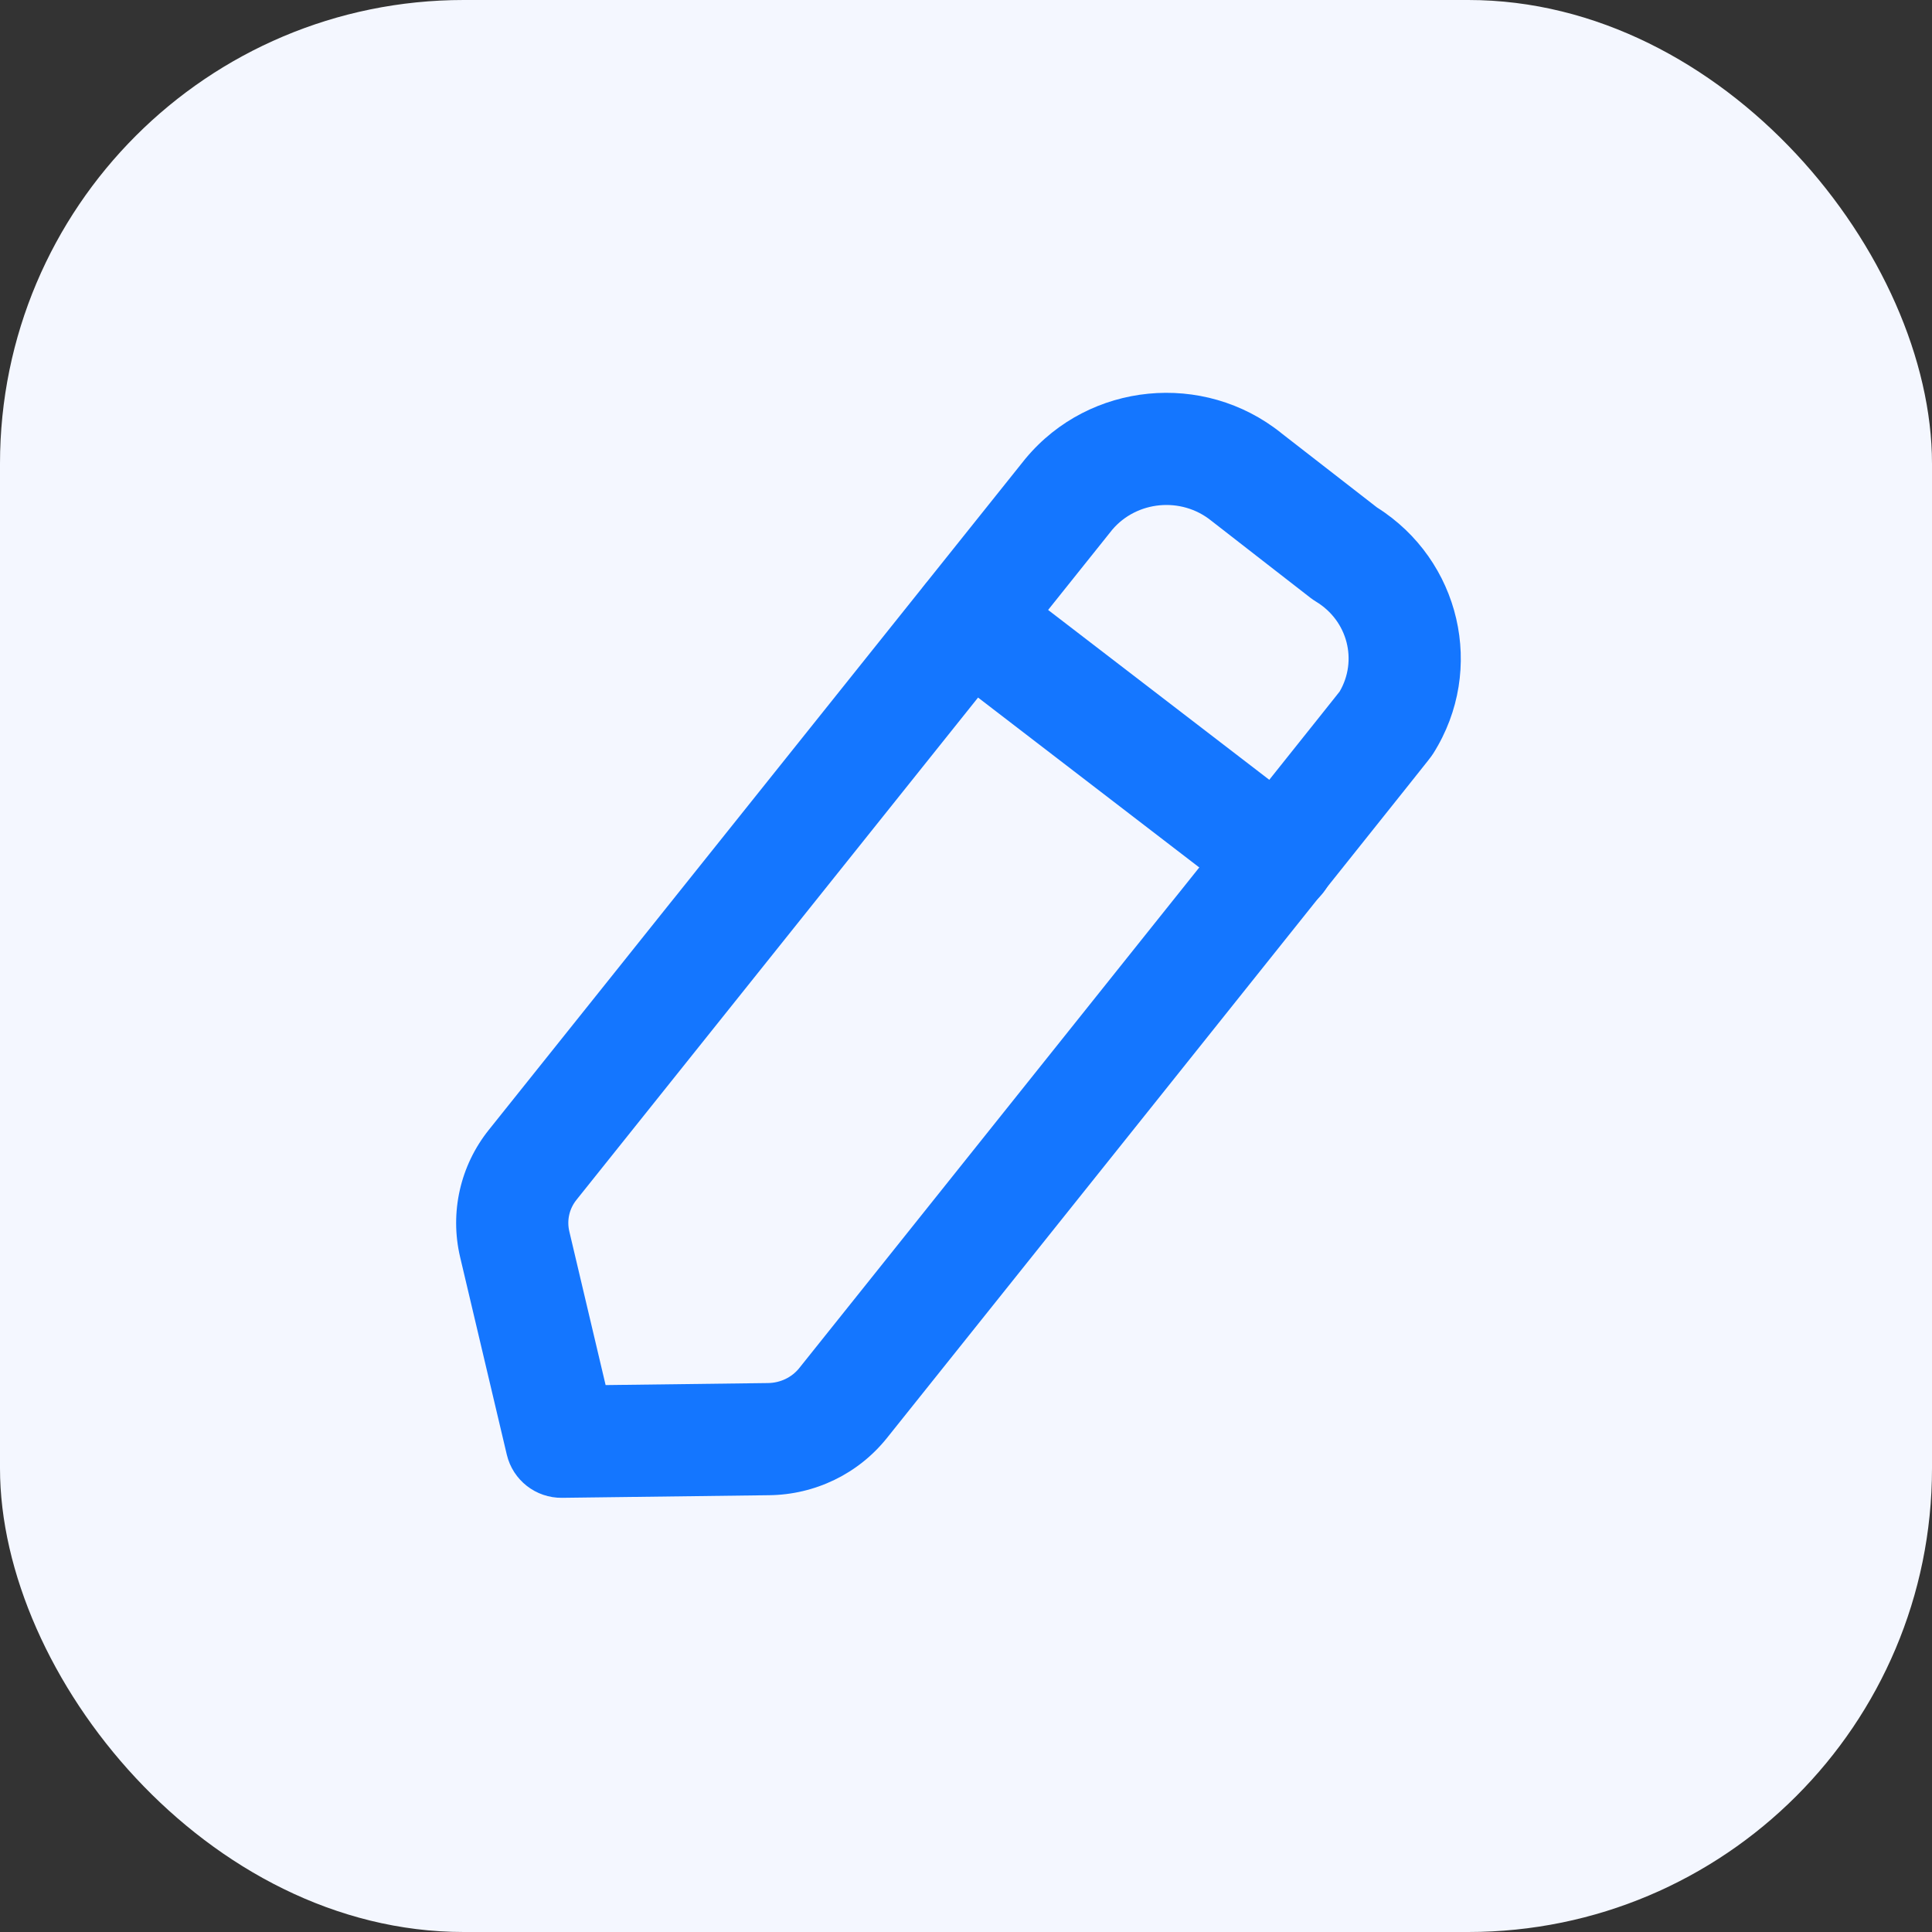
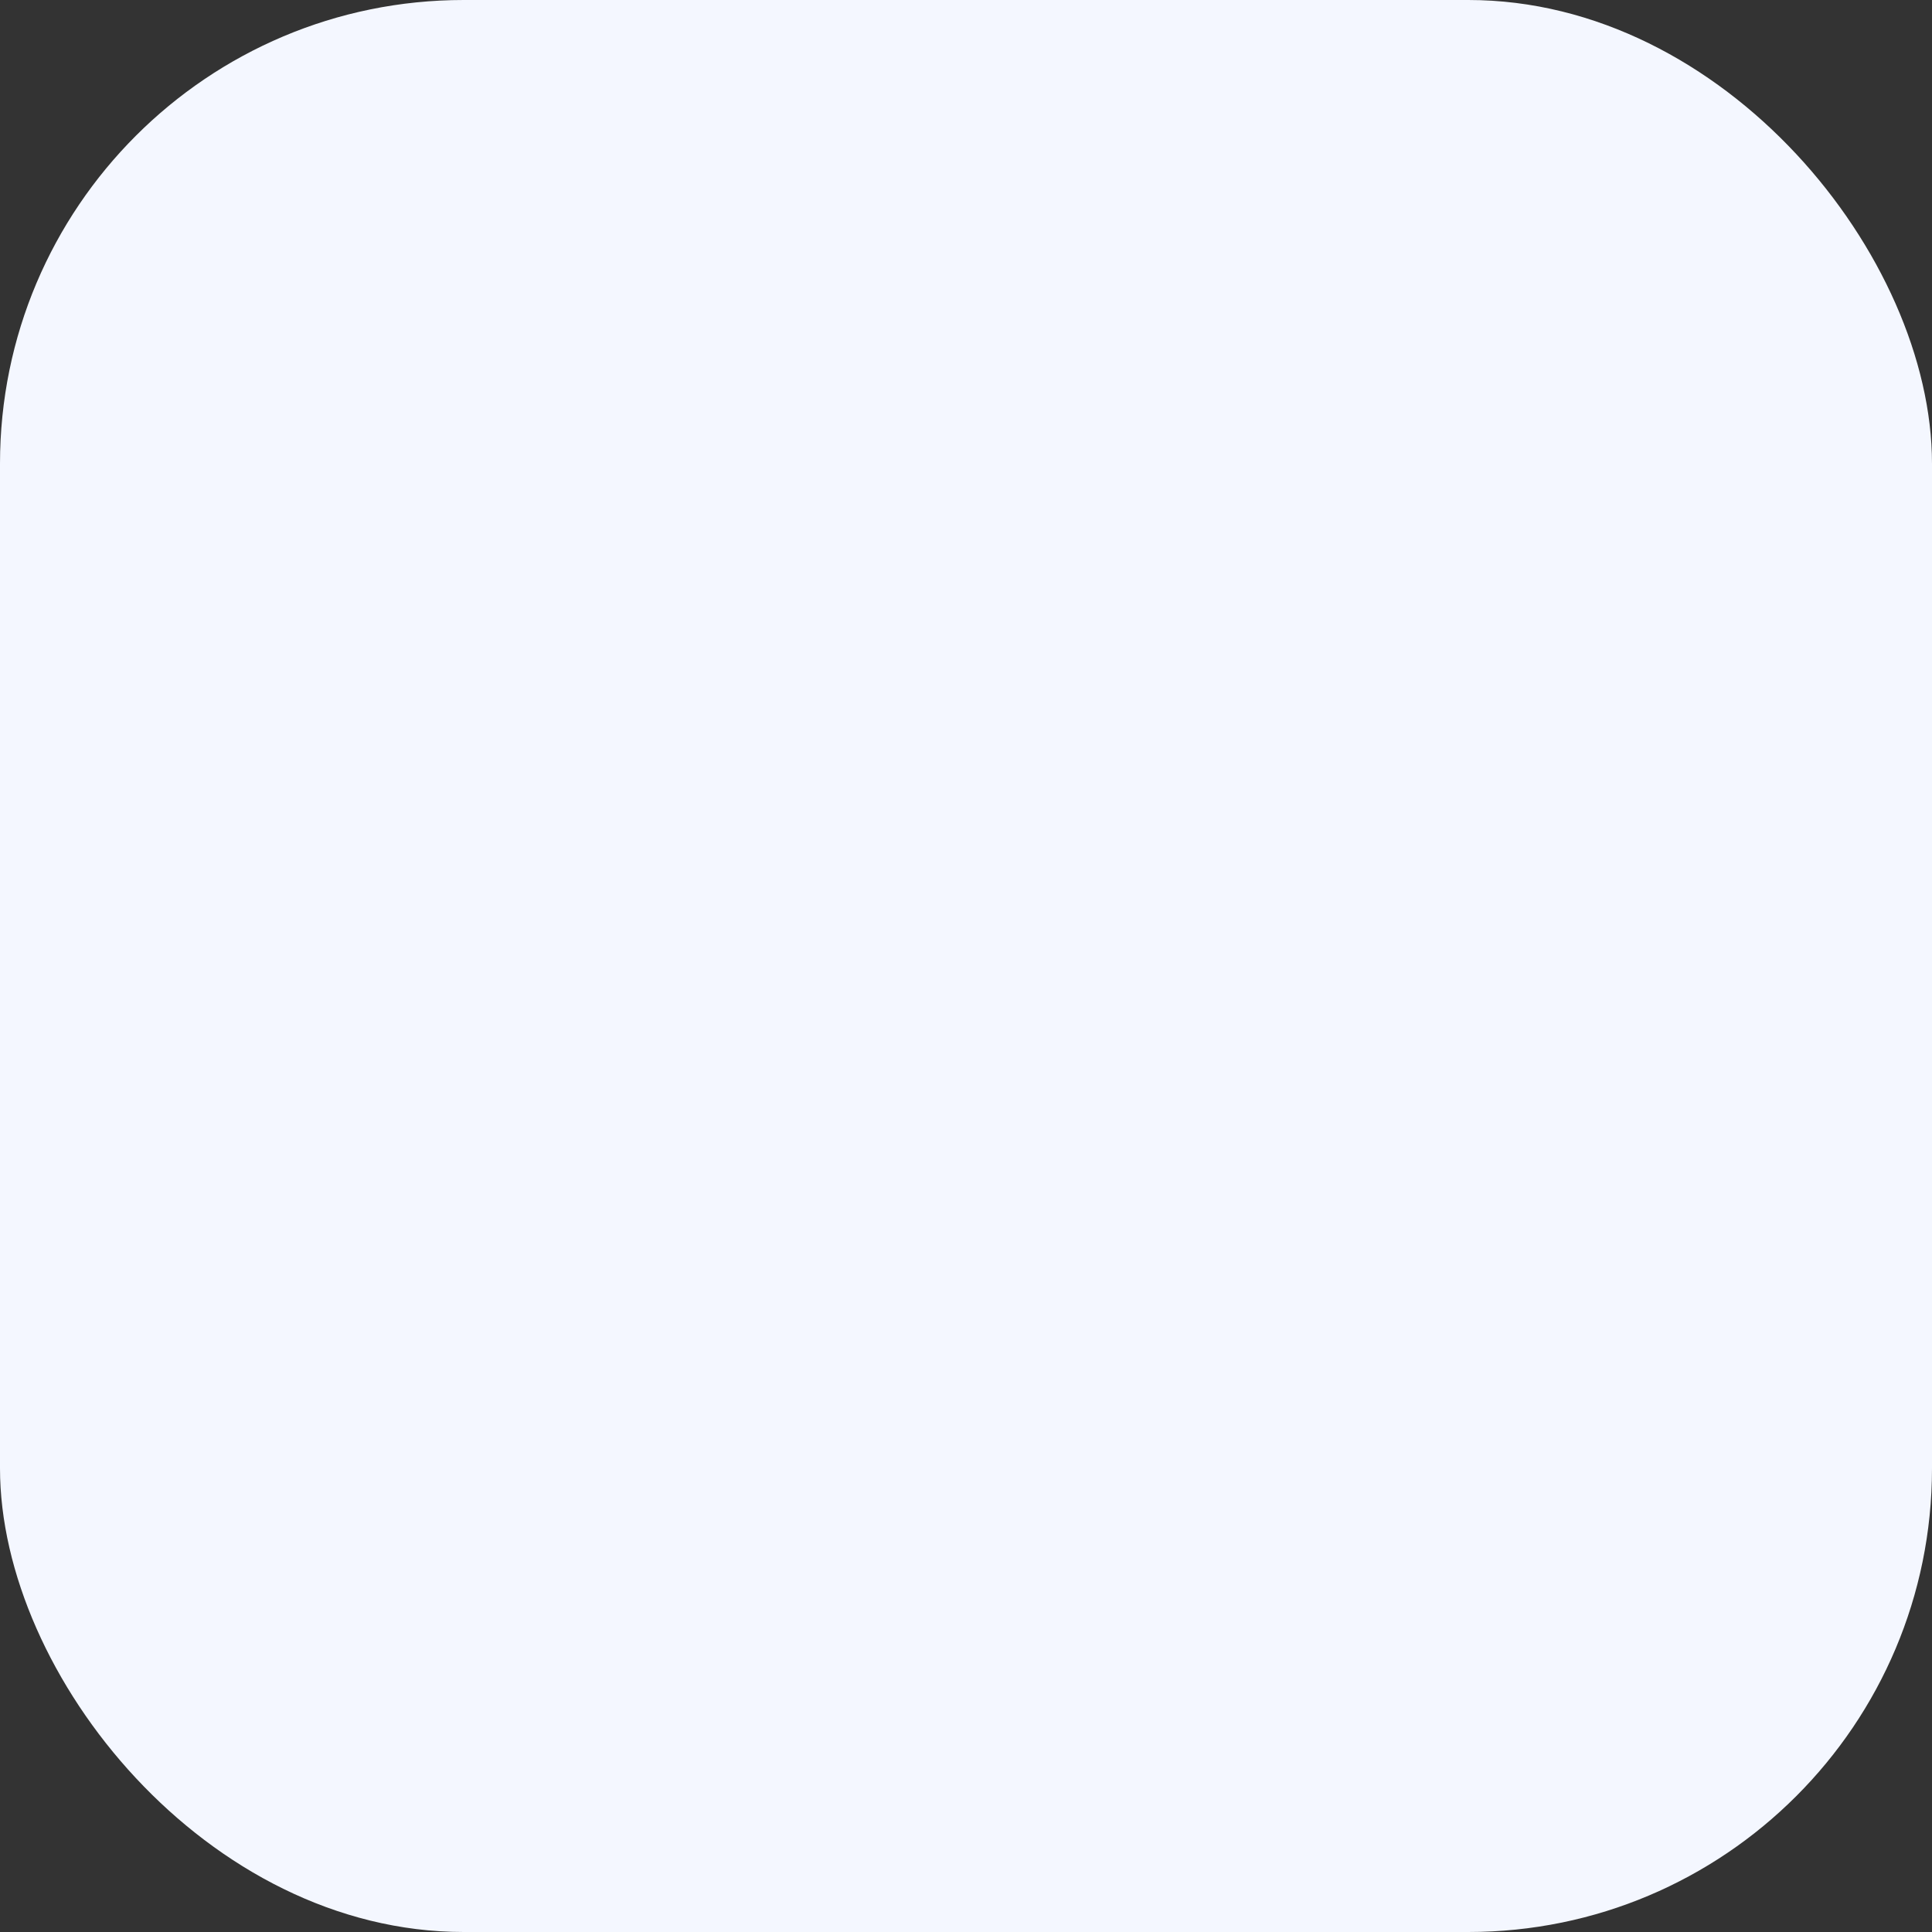
<svg xmlns="http://www.w3.org/2000/svg" width="60" height="60" viewBox="0 0 60 60" fill="none">
  <rect x="0" y="0" width="60" height="60" fill="#333333" stroke="none" />
  <rect width="60" height="60" rx="14.4" fill="#F4F7FF" />
-   <path fill-rule="evenodd" clip-rule="evenodd" d="M34.542 16.451L17.902 37.263C17.679 37.542 17.6 37.899 17.68 38.24C17.68 38.24 17.68 38.24 17.68 38.24L18.808 43.015L23.846 42.952L23.848 42.952C24.239 42.948 24.593 42.772 24.822 42.487L24.822 42.486L24.824 42.484L27.447 39.203C29.022 37.231 31.124 34.602 33.227 31.969C35.331 29.337 37.436 26.701 39.019 24.718C39.811 23.727 40.472 22.898 40.936 22.315C41.169 22.024 41.351 21.794 41.477 21.636C41.531 21.567 41.574 21.513 41.605 21.474C42.162 20.517 41.861 19.283 40.867 18.682C40.809 18.647 40.753 18.608 40.699 18.567L39.202 17.404C38.453 16.822 37.678 16.22 37.626 16.178L37.613 16.168C36.68 15.419 35.303 15.555 34.542 16.451ZM42.763 15.759C45.347 17.39 46.157 20.787 44.514 23.395C44.496 23.421 44.472 23.457 44.463 23.47L44.442 23.499C44.434 23.511 44.426 23.521 44.422 23.526C44.414 23.537 44.406 23.547 44.4 23.554L44.355 23.613C44.319 23.658 44.269 23.721 44.205 23.802C44.078 23.962 43.893 24.194 43.661 24.486C43.195 25.07 42.533 25.899 41.742 26.891C40.158 28.875 38.052 31.511 35.949 34.144C33.845 36.776 31.743 39.406 30.167 41.378L27.542 44.662C27.542 44.663 27.542 44.663 26.181 43.575L27.542 44.662L27.54 44.664C26.651 45.773 25.31 46.419 23.887 46.435C23.887 46.435 23.887 46.435 23.886 46.435L17.456 46.516C16.64 46.526 15.927 45.969 15.739 45.175L14.289 39.038C13.964 37.655 14.29 36.2 15.184 35.085C15.184 35.085 15.184 35.084 15.185 35.084L31.835 14.258C31.843 14.248 31.851 14.238 31.86 14.228C33.84 11.861 37.378 11.52 39.786 13.445C39.787 13.447 39.789 13.448 39.792 13.451L42.763 15.759ZM41.65 21.417C41.66 21.403 41.667 21.395 41.667 21.394C41.668 21.393 41.663 21.4 41.65 21.417Z" fill="#1476FF" />
-   <path fill-rule="evenodd" clip-rule="evenodd" d="M28.704 18.185C29.29 17.422 30.383 17.279 31.146 17.864L40.784 25.266C41.547 25.852 41.69 26.945 41.105 27.708C40.519 28.471 39.425 28.614 38.662 28.028L29.025 20.627C28.262 20.041 28.118 18.948 28.704 18.185Z" fill="#1476FF" />
</svg>